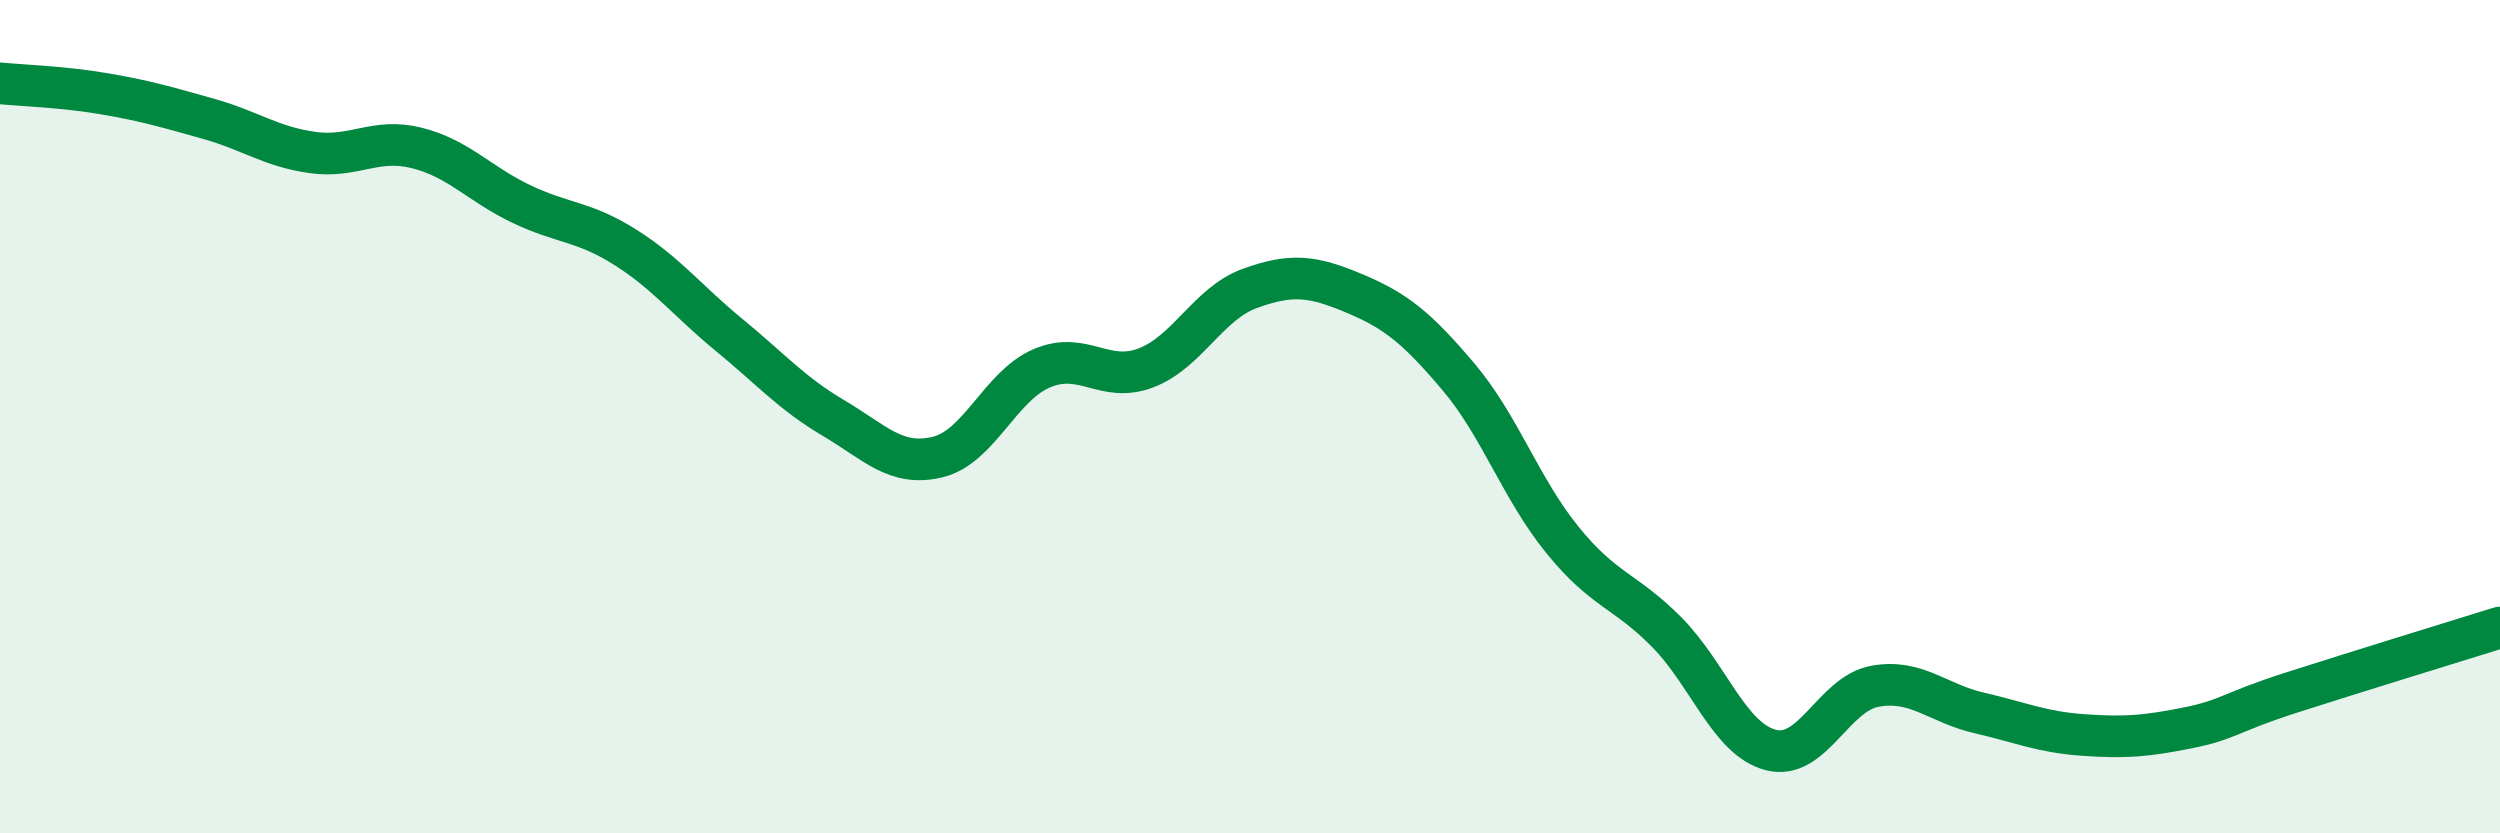
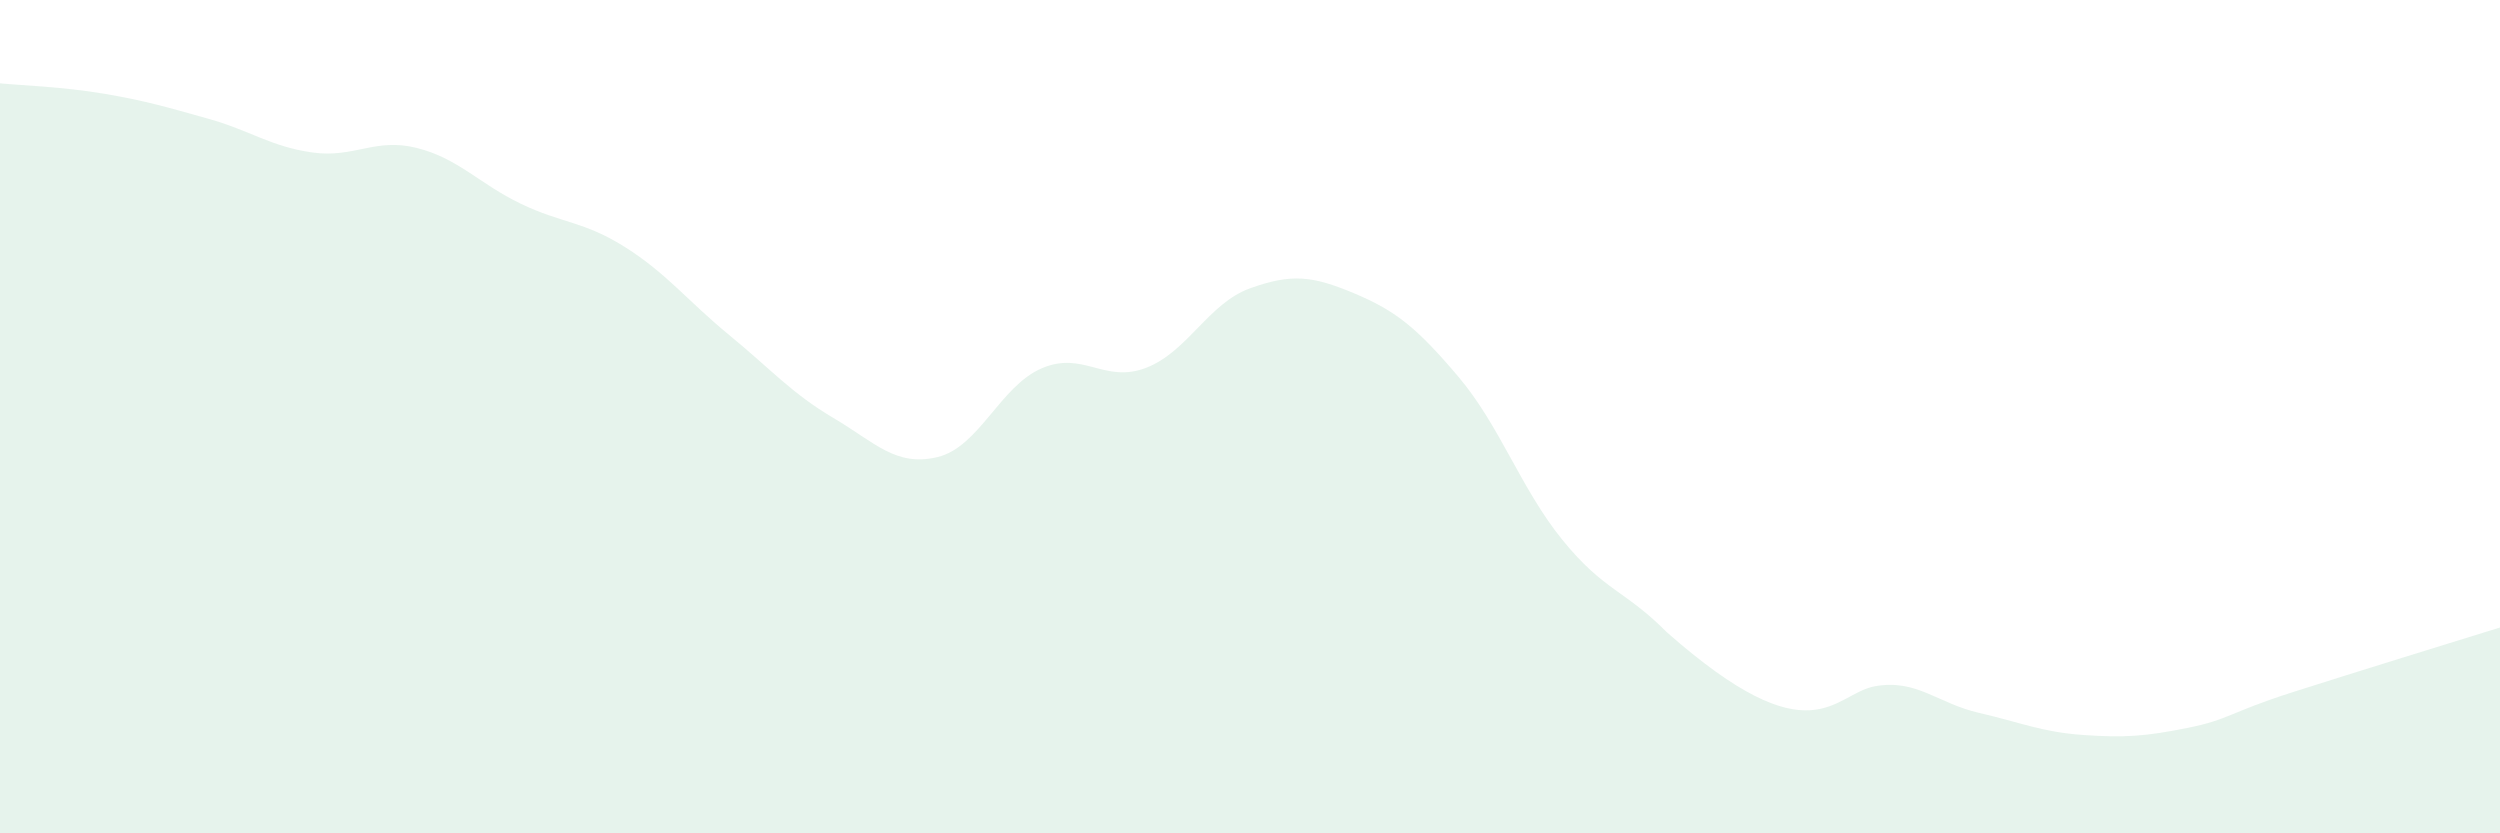
<svg xmlns="http://www.w3.org/2000/svg" width="60" height="20" viewBox="0 0 60 20">
-   <path d="M 0,2 C 0.5,2.05 1.5,2.08 2.5,2.25 C 3.5,2.42 4,2.57 5,2.85 C 6,3.13 6.5,3.52 7.5,3.66 C 8.5,3.8 9,3.3 10,3.55 C 11,3.8 11.5,4.41 12.5,4.89 C 13.5,5.37 14,5.3 15,5.93 C 16,6.56 16.5,7.22 17.5,8.04 C 18.5,8.86 19,9.44 20,10.03 C 21,10.62 21.5,11.21 22.5,10.97 C 23.5,10.73 24,9.27 25,8.84 C 26,8.41 26.5,9.21 27.5,8.83 C 28.5,8.45 29,7.28 30,6.92 C 31,6.56 31.5,6.62 32.5,7.04 C 33.5,7.46 34,7.86 35,9.04 C 36,10.22 36.5,11.73 37.5,12.96 C 38.5,14.19 39,14.16 40,15.17 C 41,16.18 41.5,17.74 42.5,18 C 43.5,18.26 44,16.65 45,16.47 C 46,16.29 46.5,16.88 47.5,17.11 C 48.5,17.34 49,17.57 50,17.64 C 51,17.71 51.5,17.67 52.5,17.47 C 53.5,17.27 53.5,17.1 55,16.62 C 56.5,16.14 59,15.37 60,15.06L60 20L0 20Z" fill="#008740" opacity="0.1" stroke-linecap="round" stroke-linejoin="round" />
-   <path d="M 0,2 C 0.5,2.05 1.5,2.08 2.5,2.25 C 3.5,2.42 4,2.57 5,2.85 C 6,3.13 6.5,3.52 7.5,3.66 C 8.5,3.8 9,3.3 10,3.55 C 11,3.8 11.5,4.41 12.5,4.89 C 13.5,5.37 14,5.3 15,5.93 C 16,6.56 16.5,7.22 17.5,8.04 C 18.5,8.86 19,9.44 20,10.03 C 21,10.62 21.5,11.21 22.5,10.97 C 23.5,10.73 24,9.27 25,8.84 C 26,8.41 26.5,9.21 27.5,8.83 C 28.5,8.45 29,7.28 30,6.92 C 31,6.56 31.5,6.62 32.5,7.04 C 33.5,7.46 34,7.86 35,9.04 C 36,10.22 36.5,11.73 37.5,12.96 C 38.5,14.19 39,14.16 40,15.17 C 41,16.18 41.5,17.74 42.5,18 C 43.5,18.26 44,16.65 45,16.47 C 46,16.29 46.5,16.88 47.5,17.11 C 48.5,17.34 49,17.57 50,17.64 C 51,17.71 51.5,17.67 52.5,17.47 C 53.5,17.27 53.5,17.1 55,16.62 C 56.5,16.14 59,15.37 60,15.06" stroke="#008740" stroke-width="1" fill="none" stroke-linecap="round" stroke-linejoin="round" />
+   <path d="M 0,2 C 0.5,2.05 1.5,2.08 2.5,2.25 C 3.5,2.42 4,2.57 5,2.85 C 6,3.13 6.5,3.52 7.5,3.66 C 8.5,3.8 9,3.3 10,3.55 C 11,3.8 11.5,4.41 12.5,4.89 C 13.5,5.37 14,5.3 15,5.93 C 16,6.56 16.5,7.22 17.5,8.04 C 18.5,8.86 19,9.44 20,10.03 C 21,10.62 21.5,11.21 22.5,10.97 C 23.5,10.73 24,9.27 25,8.84 C 26,8.41 26.5,9.21 27.5,8.83 C 28.5,8.45 29,7.28 30,6.92 C 31,6.56 31.5,6.62 32.5,7.04 C 33.5,7.46 34,7.86 35,9.04 C 36,10.22 36.5,11.73 37.5,12.96 C 38.5,14.19 39,14.16 40,15.17 C 43.5,18.26 44,16.65 45,16.47 C 46,16.29 46.5,16.88 47.5,17.11 C 48.5,17.34 49,17.57 50,17.64 C 51,17.71 51.5,17.67 52.5,17.47 C 53.5,17.27 53.5,17.1 55,16.62 C 56.5,16.14 59,15.37 60,15.06L60 20L0 20Z" fill="#008740" opacity="0.1" stroke-linecap="round" stroke-linejoin="round" />
</svg>